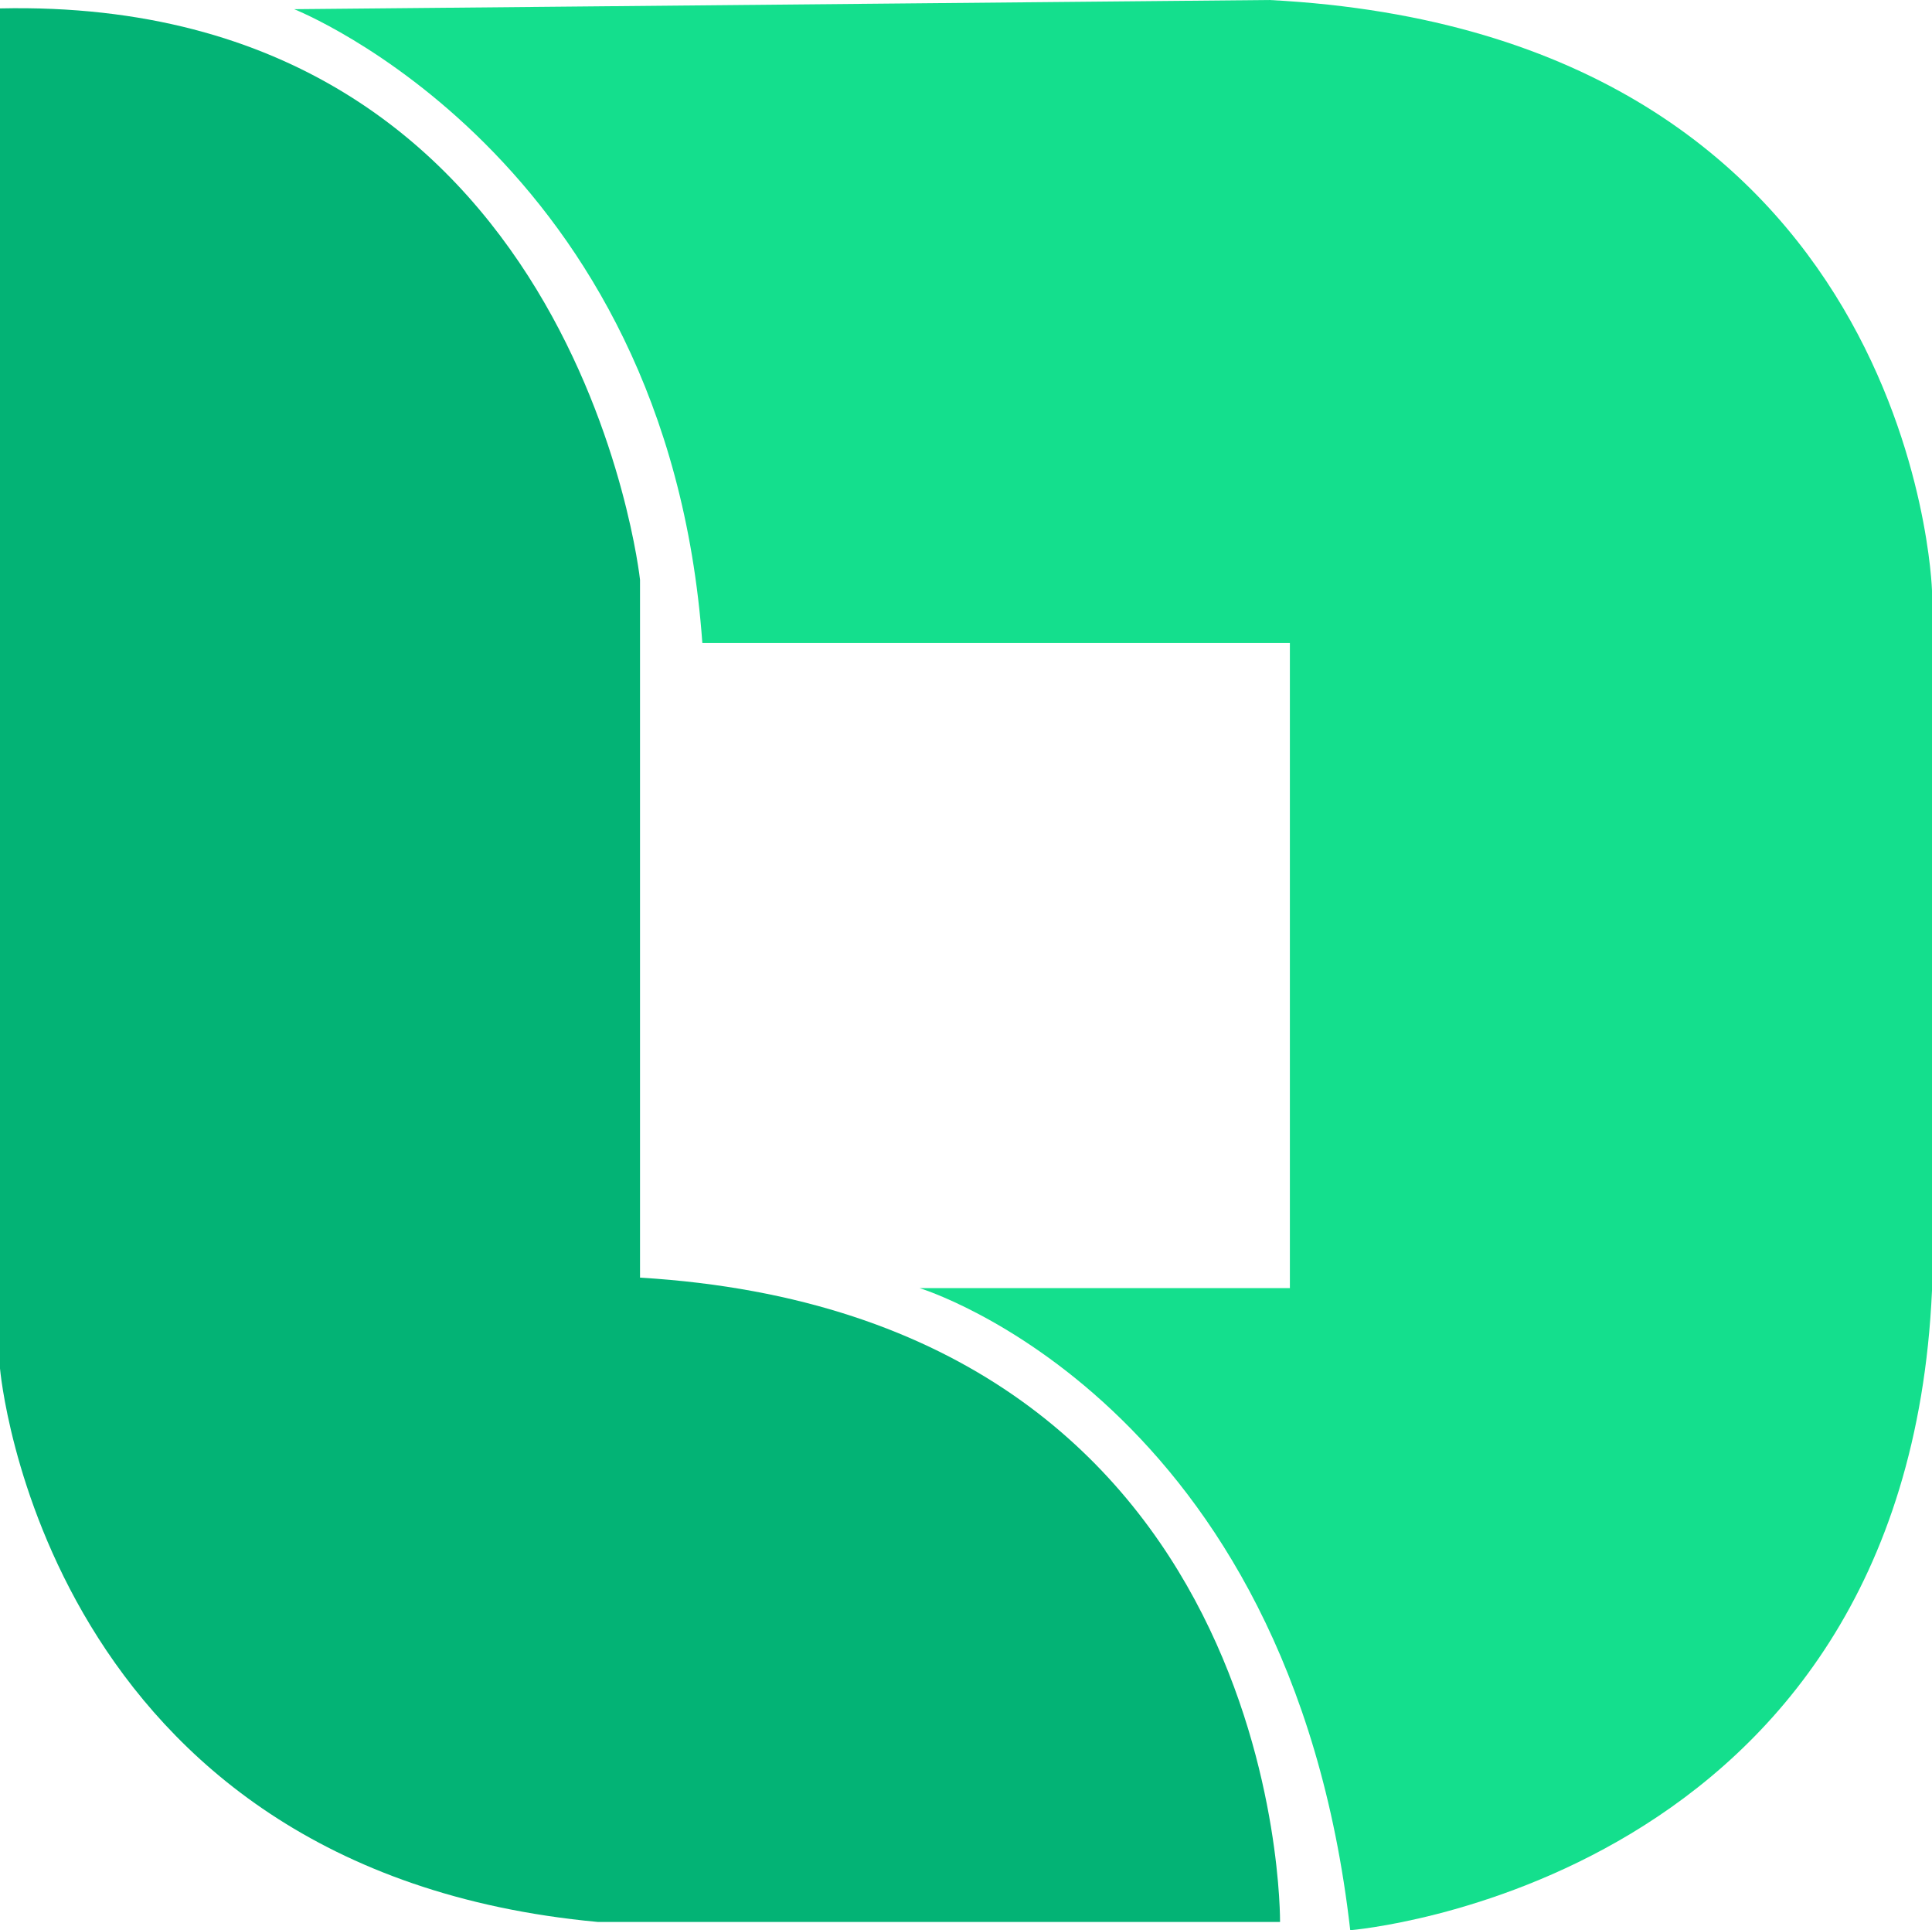
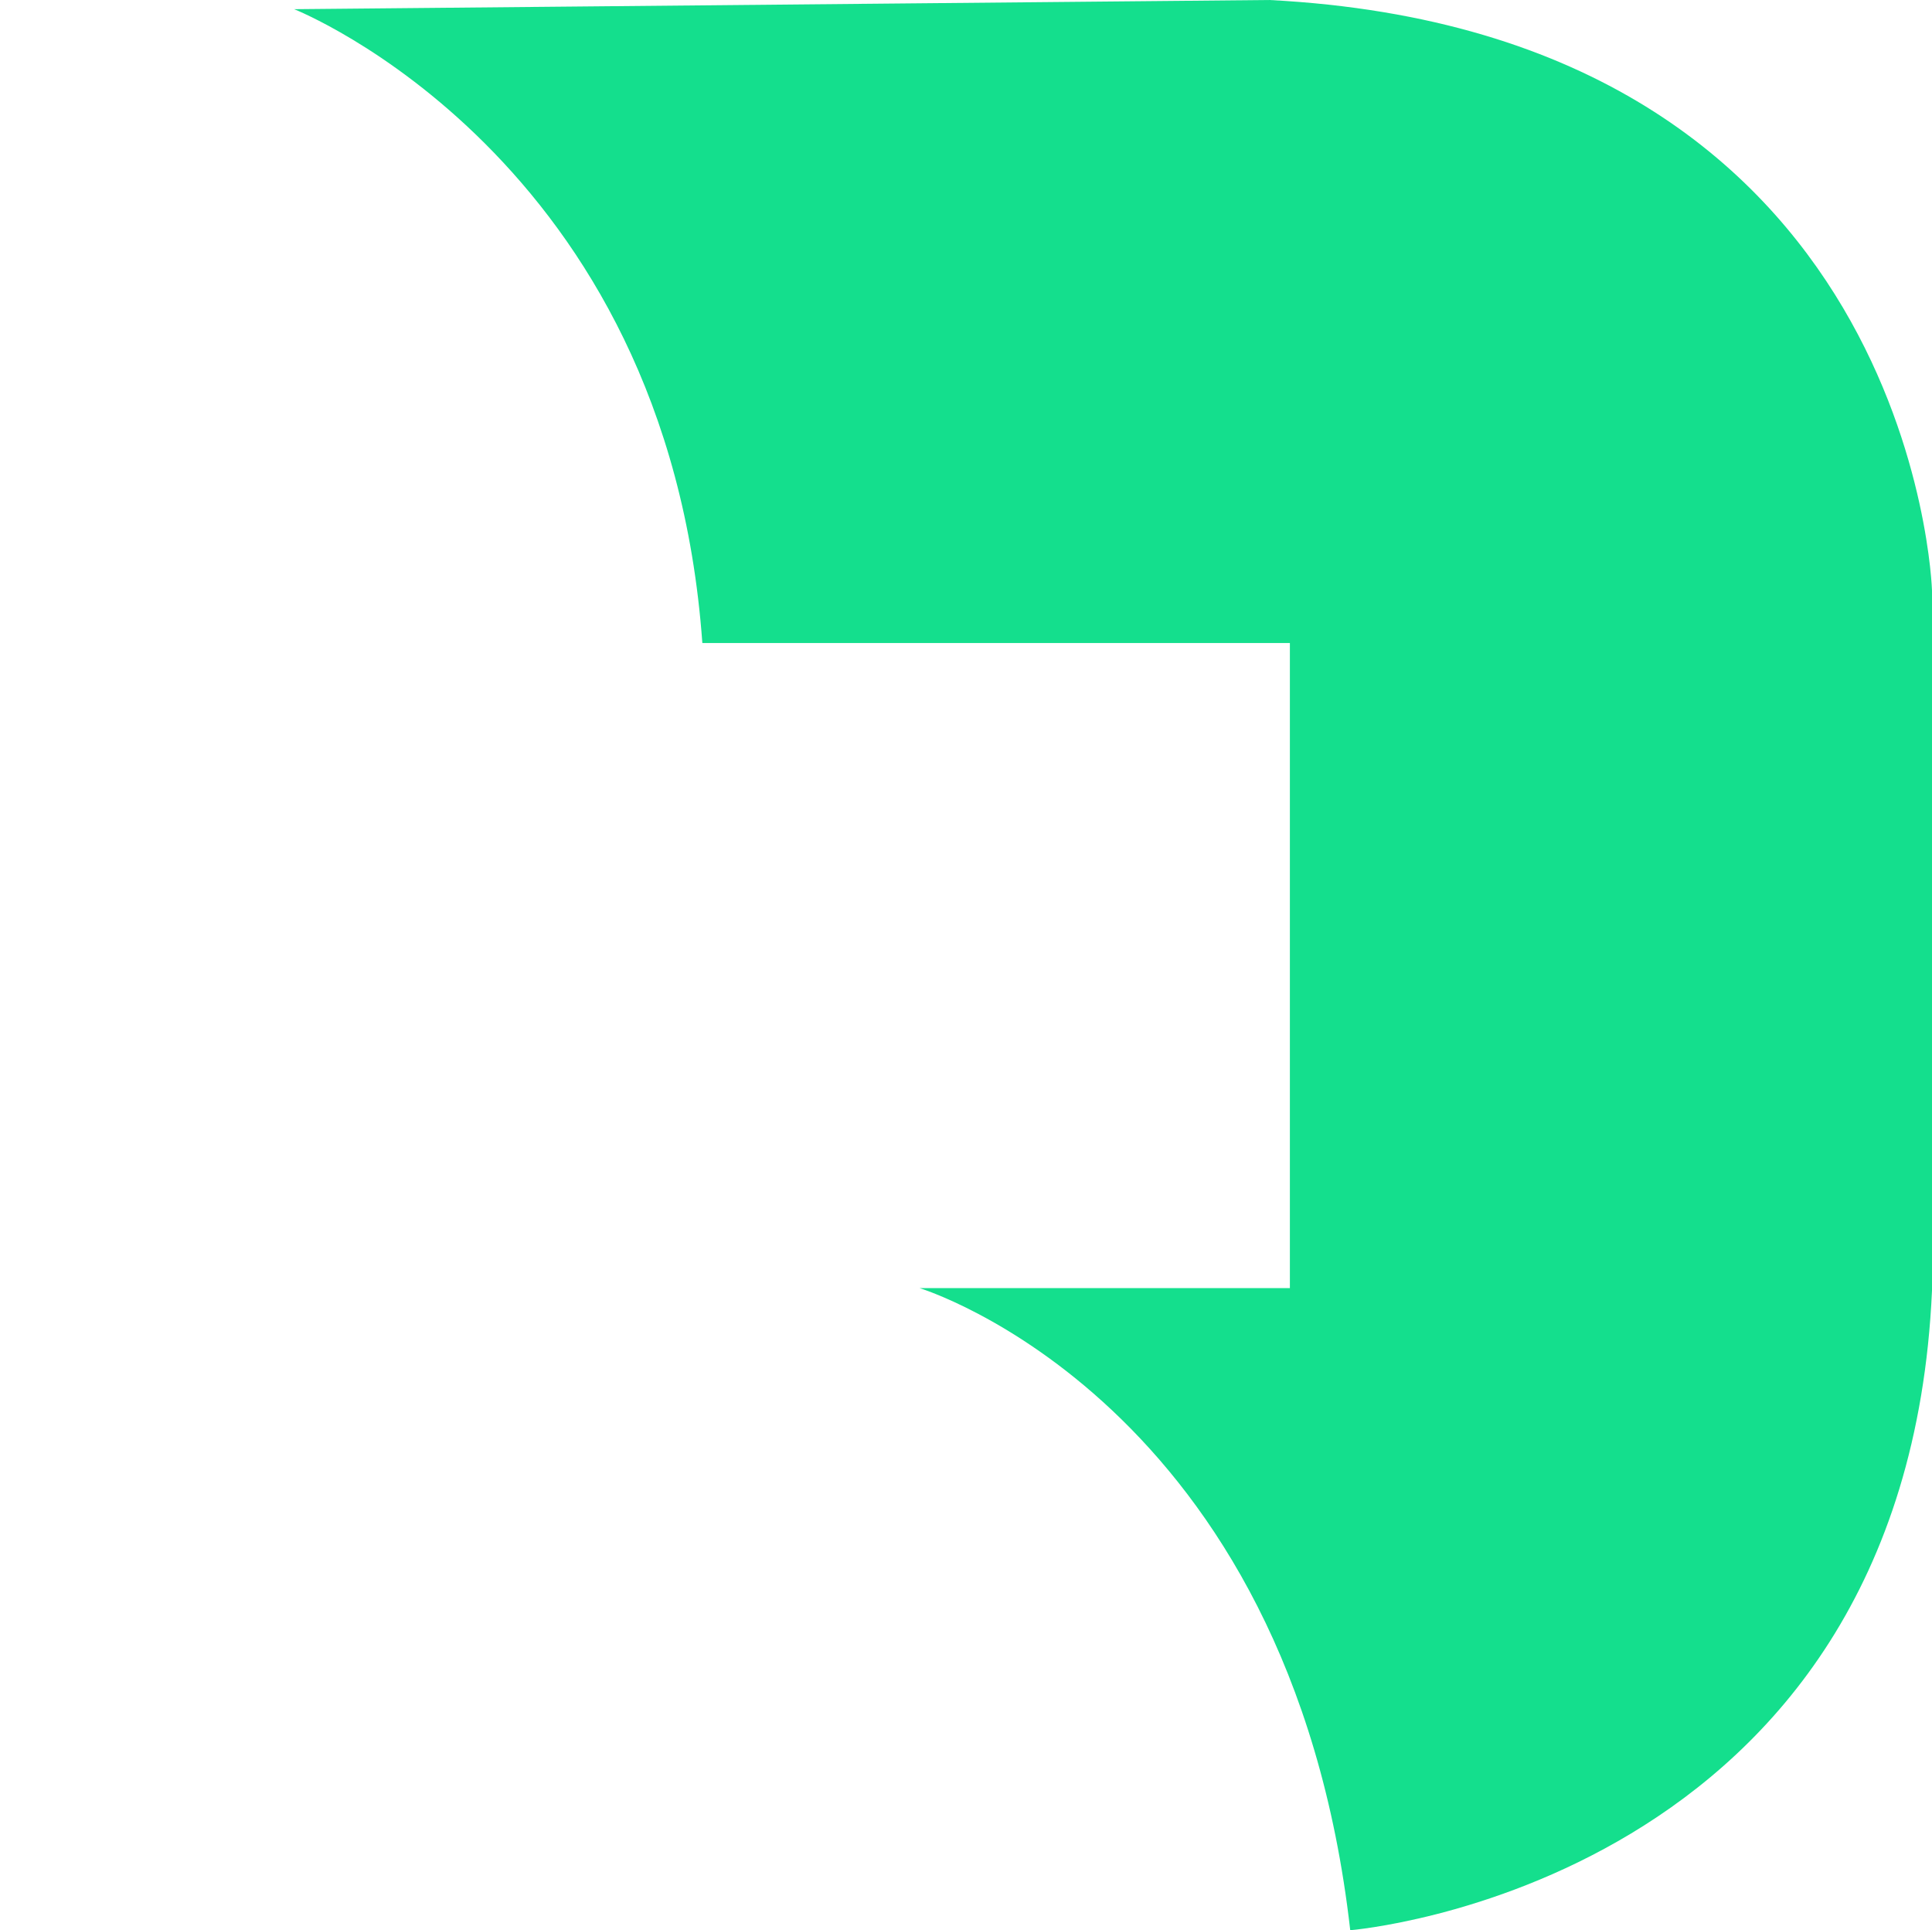
<svg xmlns="http://www.w3.org/2000/svg" viewBox="0 0 147.25 147.09">
  <defs>
    <style>.cls-1{fill:#14df8d;}.cls-2{fill:#03b375;}</style>
  </defs>
  <g id="Layer_2" data-name="Layer 2">
    <g id="Layer_1-2" data-name="Layer 1">
      <path class="cls-1" d="M22.42.7S50.87,11.94,53.53,49H98.31V98.16H70.09s28.22,8.56,32.82,48.93c0,0,42.3-3.41,44.34-48.74V45S146,2.54,96.74,0Z" />
-       <path class="cls-2" d="M0,.64V104.28s3.24,38.25,45.56,42.18h52s.49-46.13-48.78-49.1V44.18S44-.32,0,.64Z" />
    </g>
  </g>
</svg>